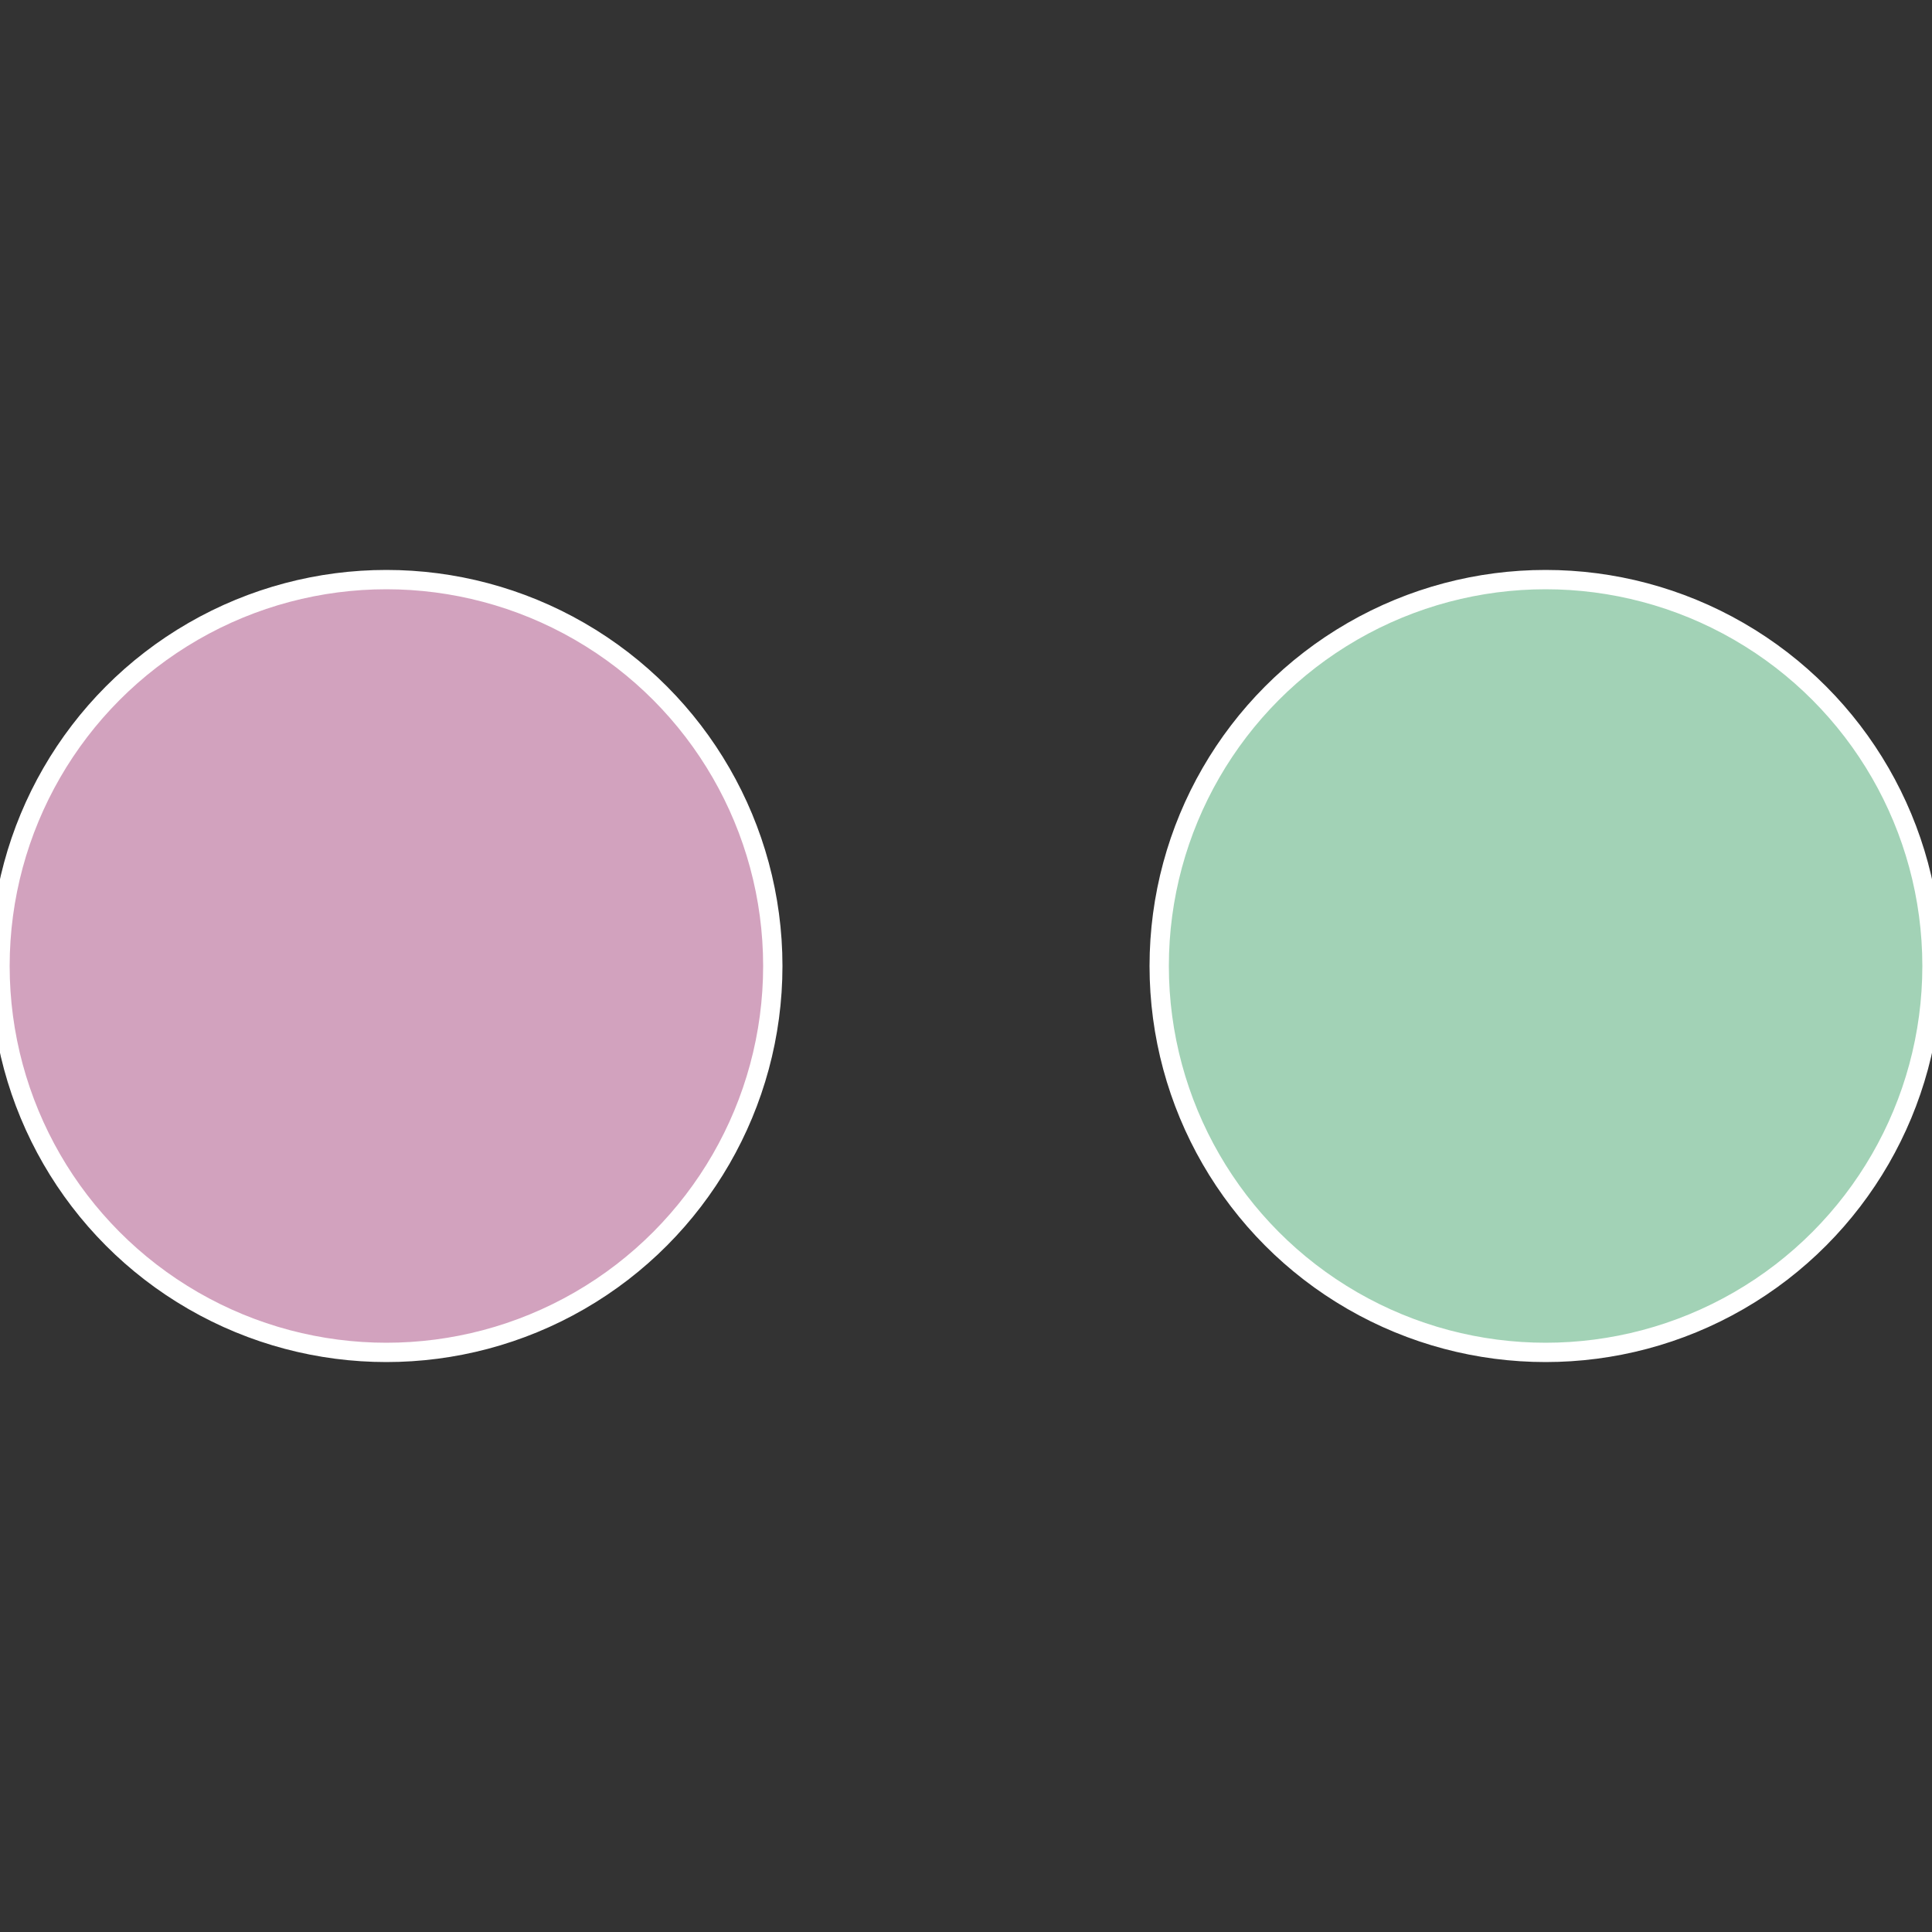
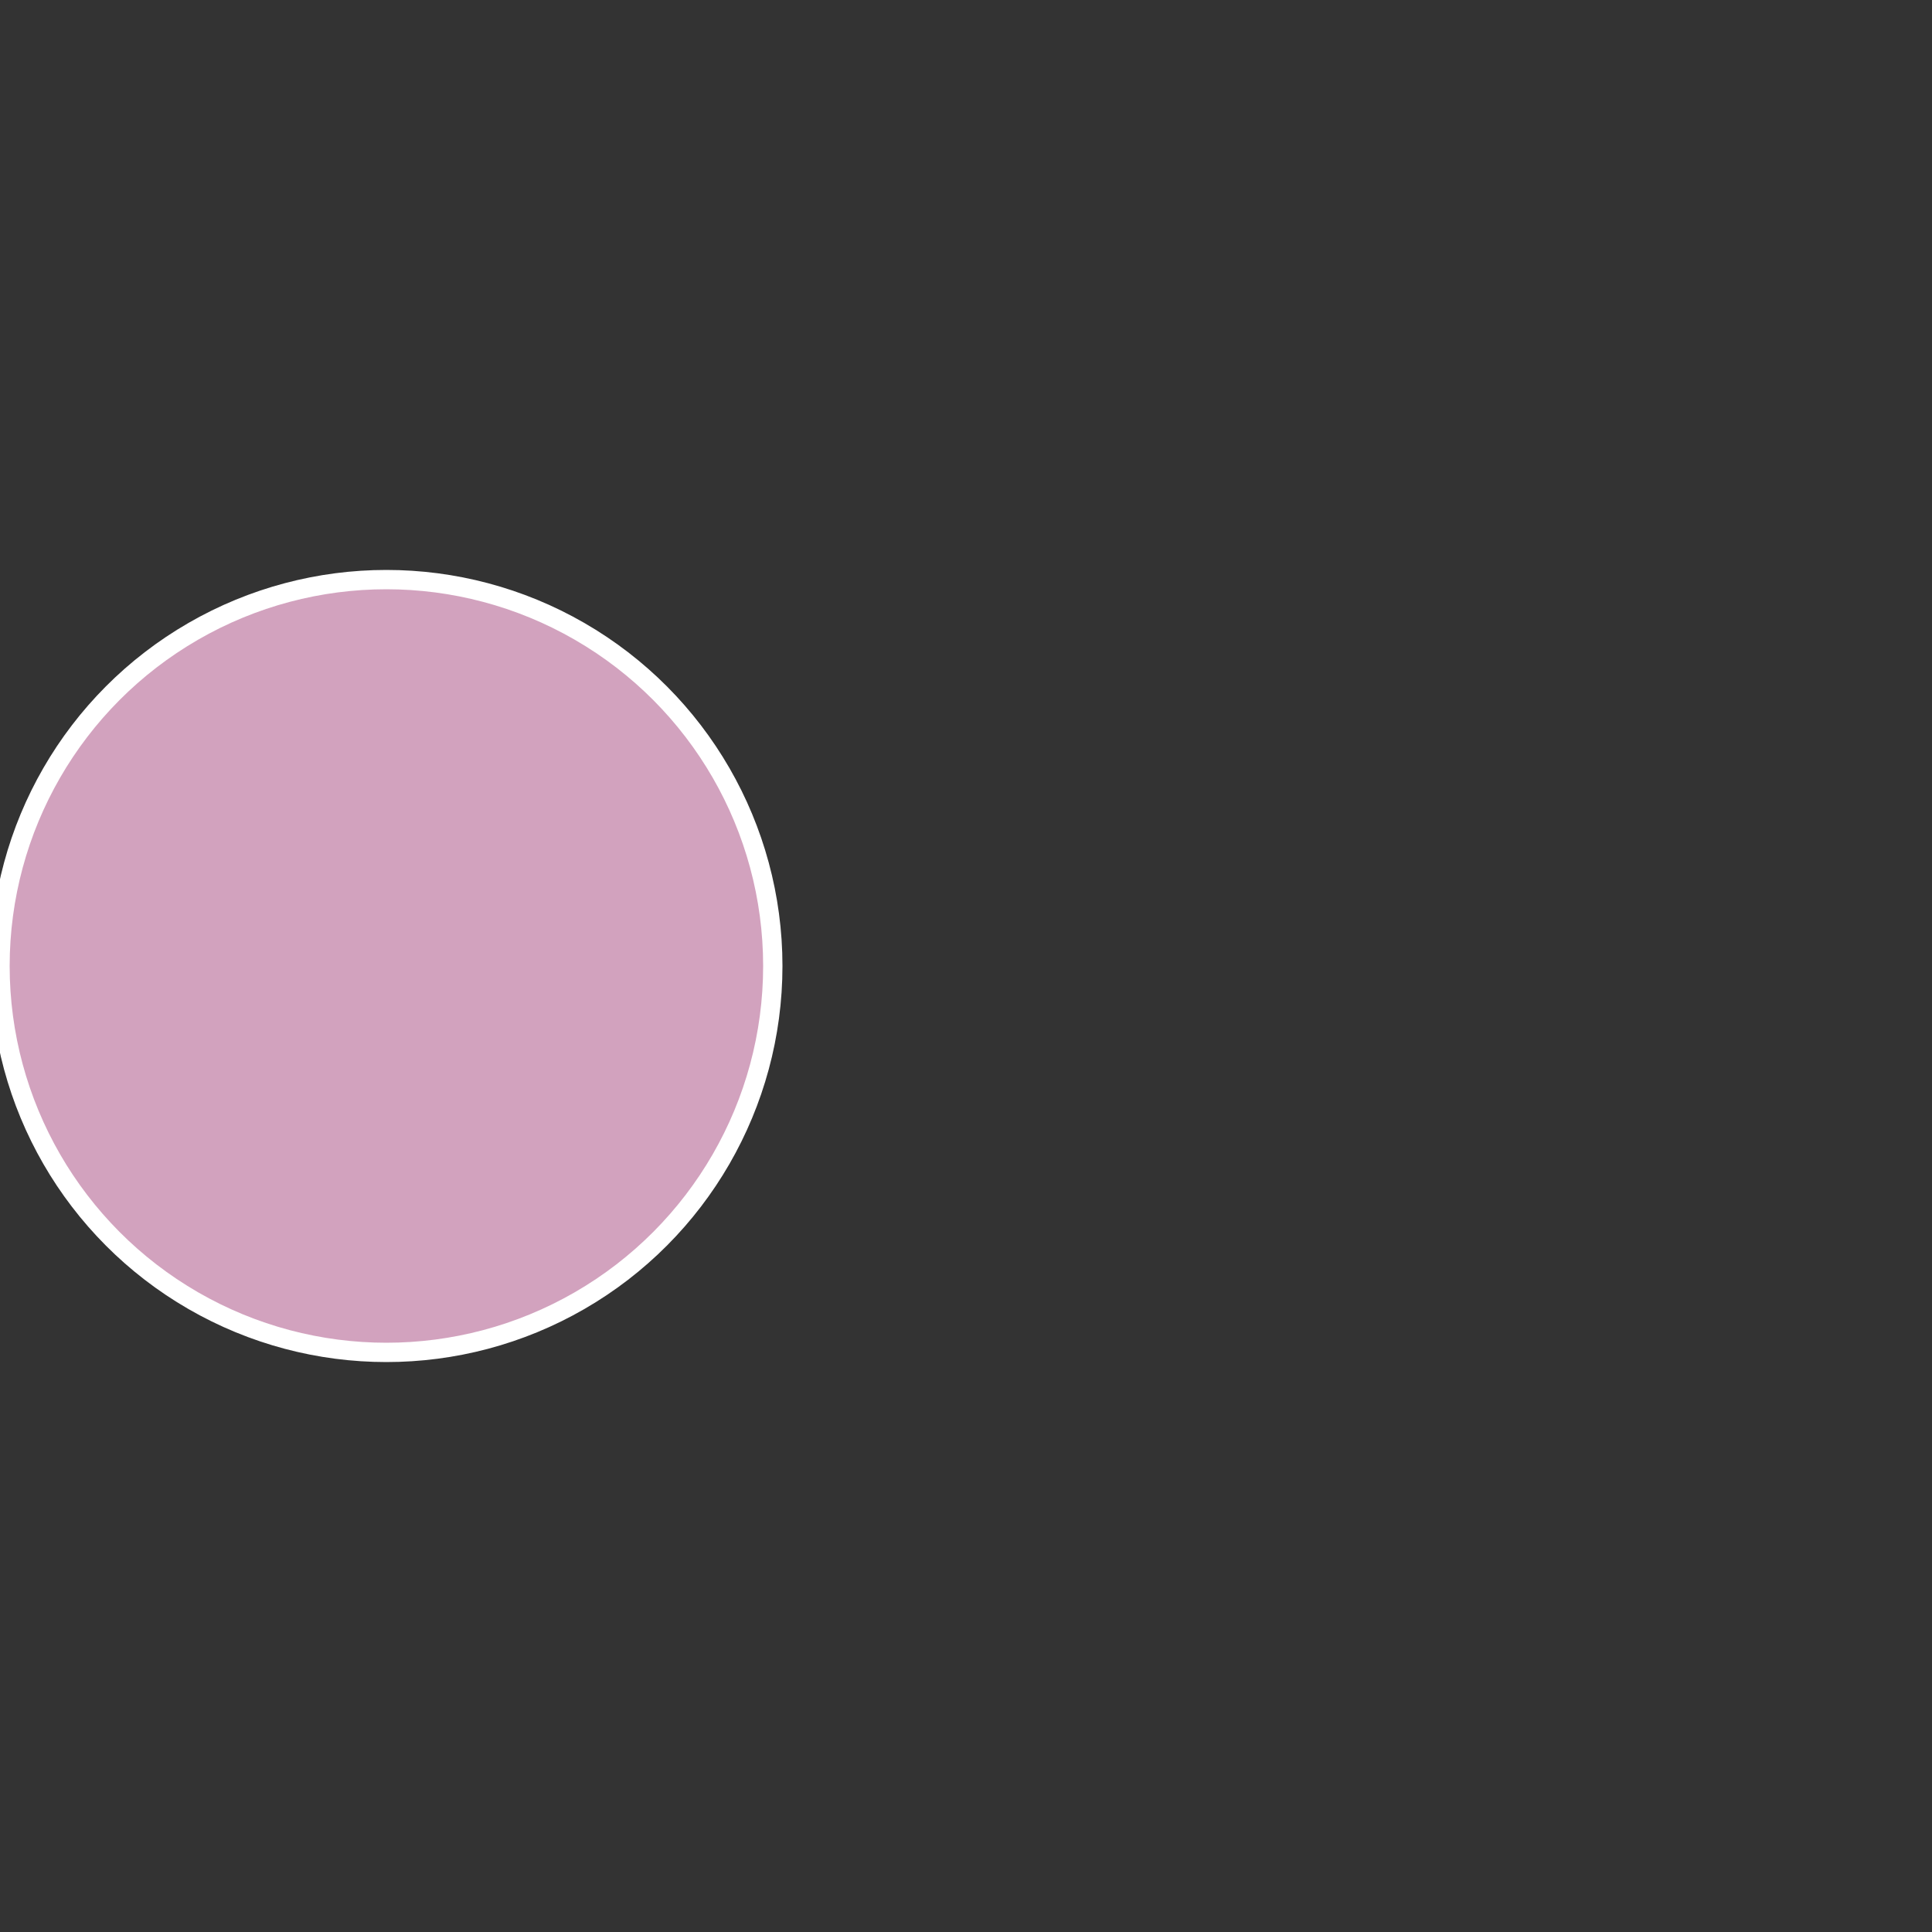
<svg xmlns="http://www.w3.org/2000/svg" width="500" height="500" viewBox="-1 -1 2 2">
  <rect x="-1" y="-1" width="2" height="2" fill="#333333" stroke="none" />
-   <circle cx="0.6" cy="0" r="0.4" fill="#a2d2b6" stroke="#fff" stroke-width="1%" />
  <circle cx="-0.6" cy="7.3478807948841E-17" r="0.4" fill="#d2a2be" stroke="#fff" stroke-width="1%" />
</svg>